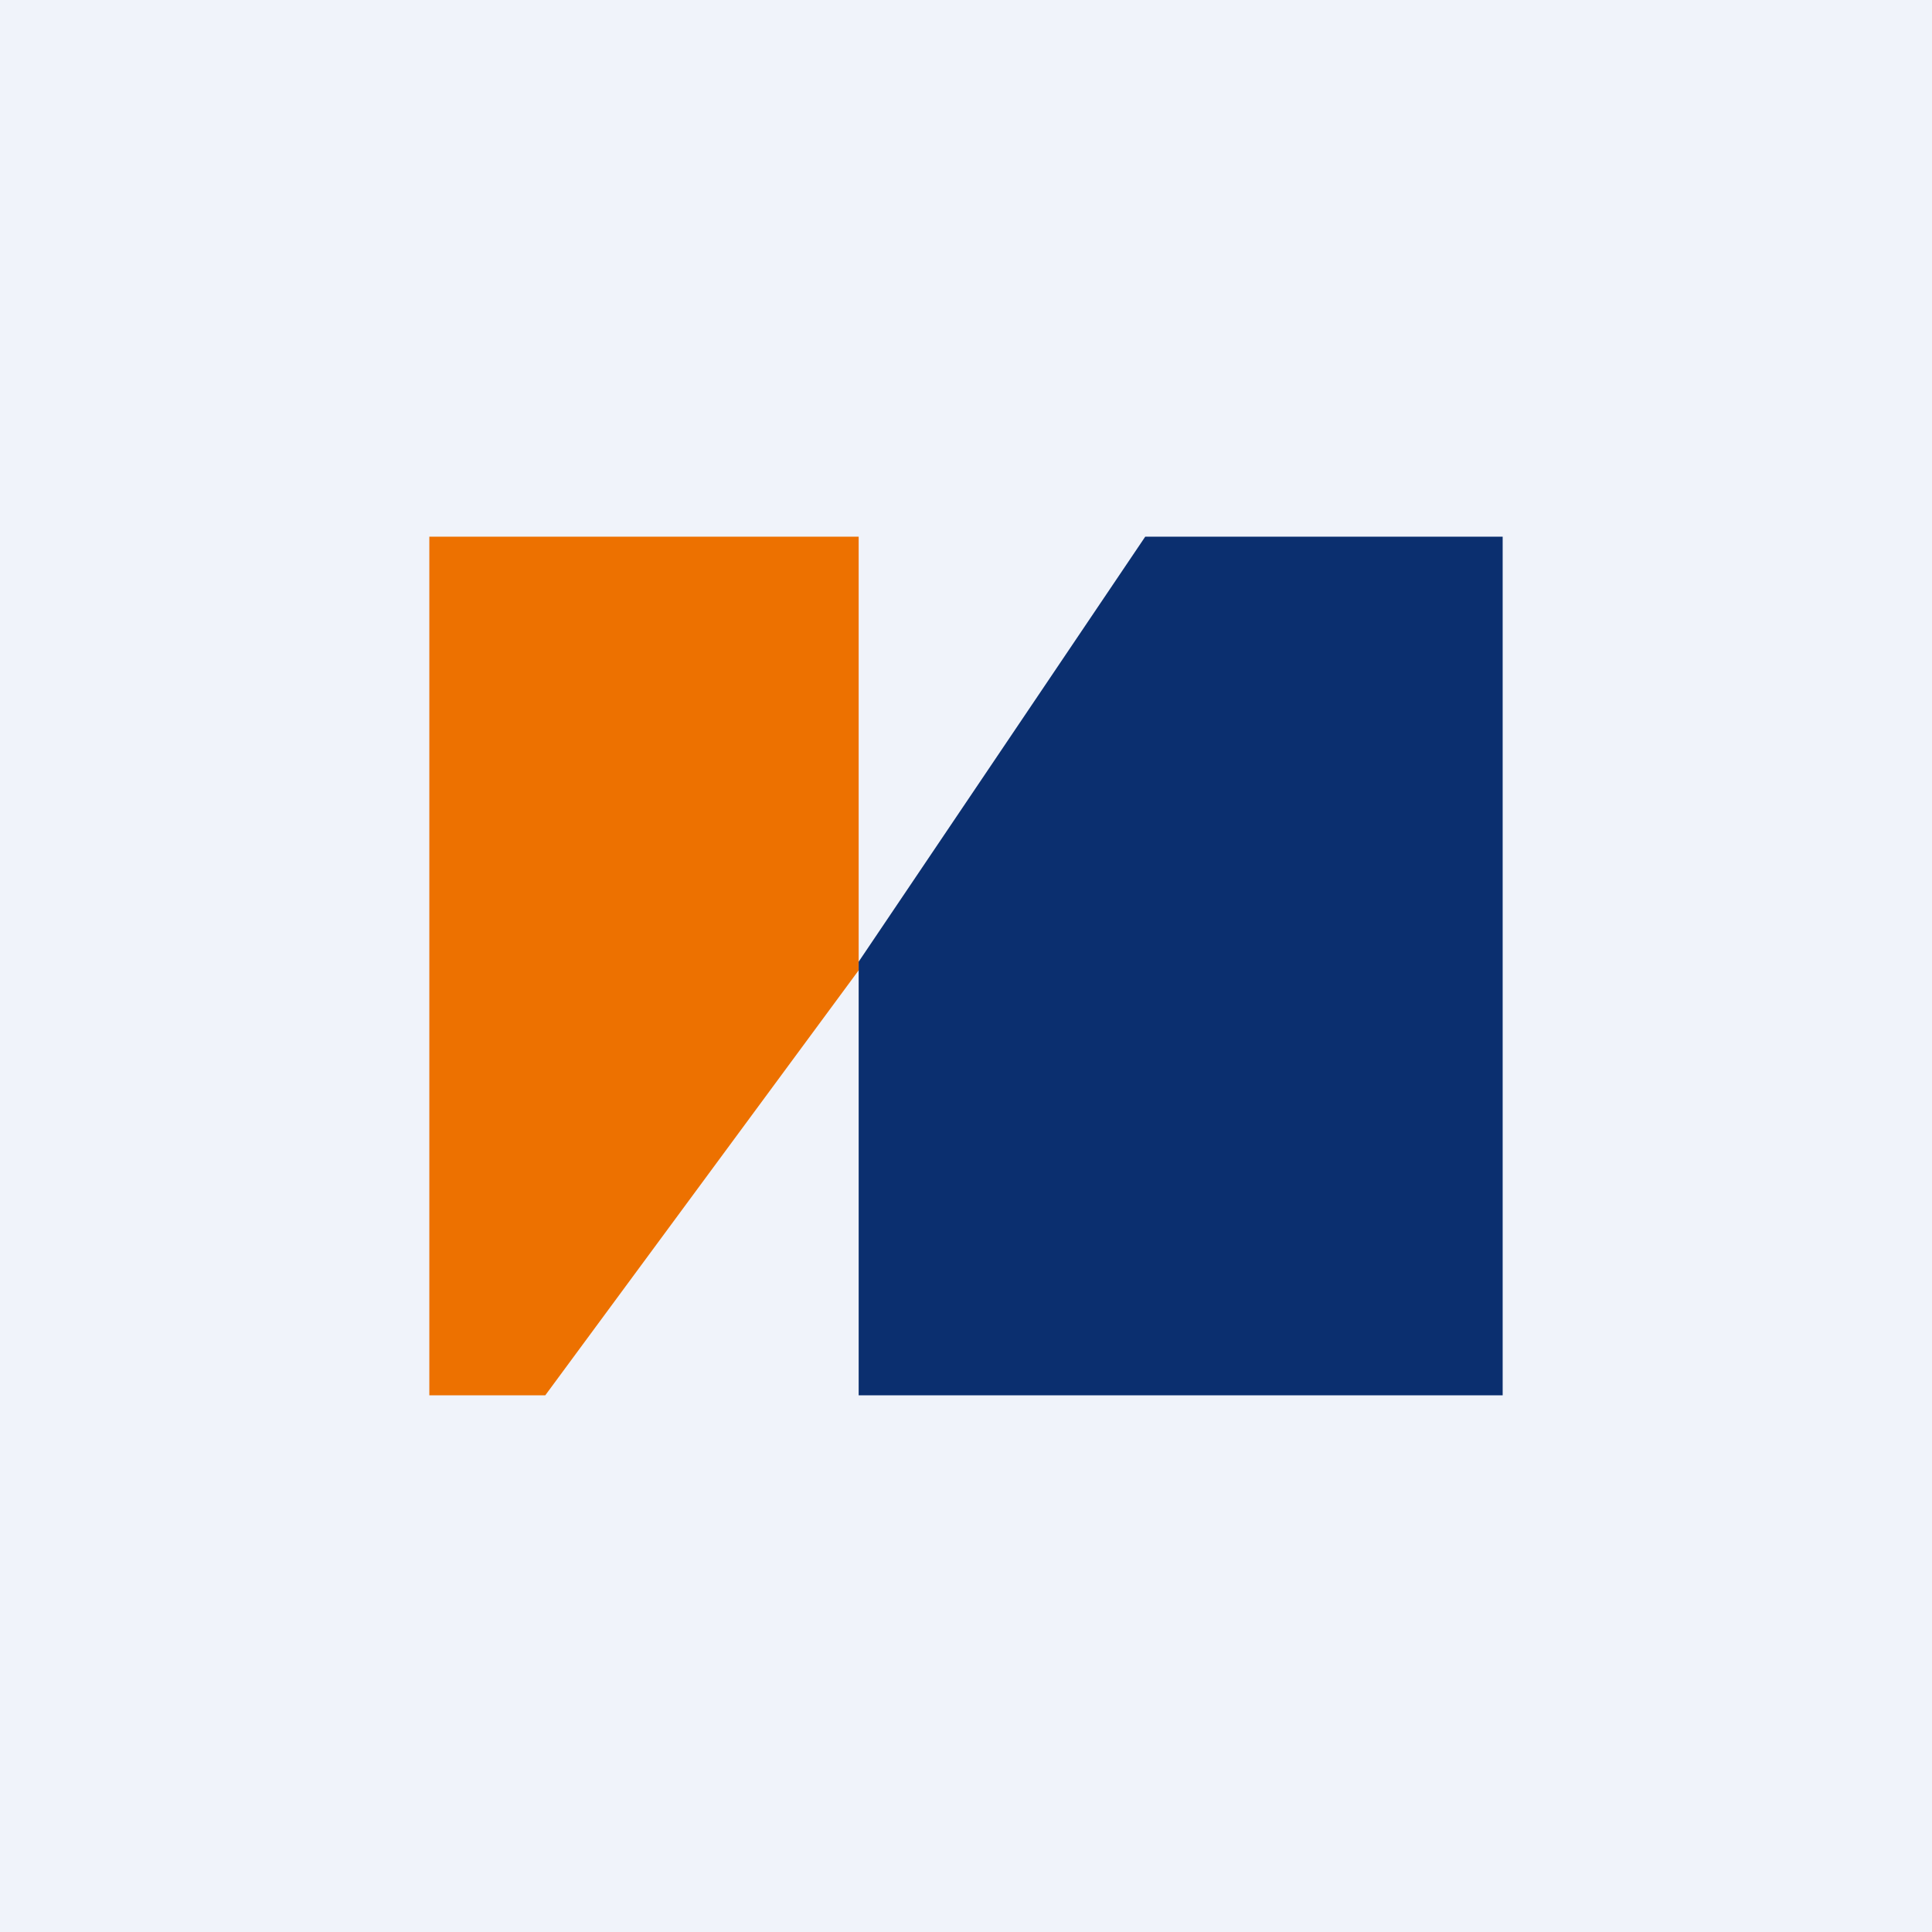
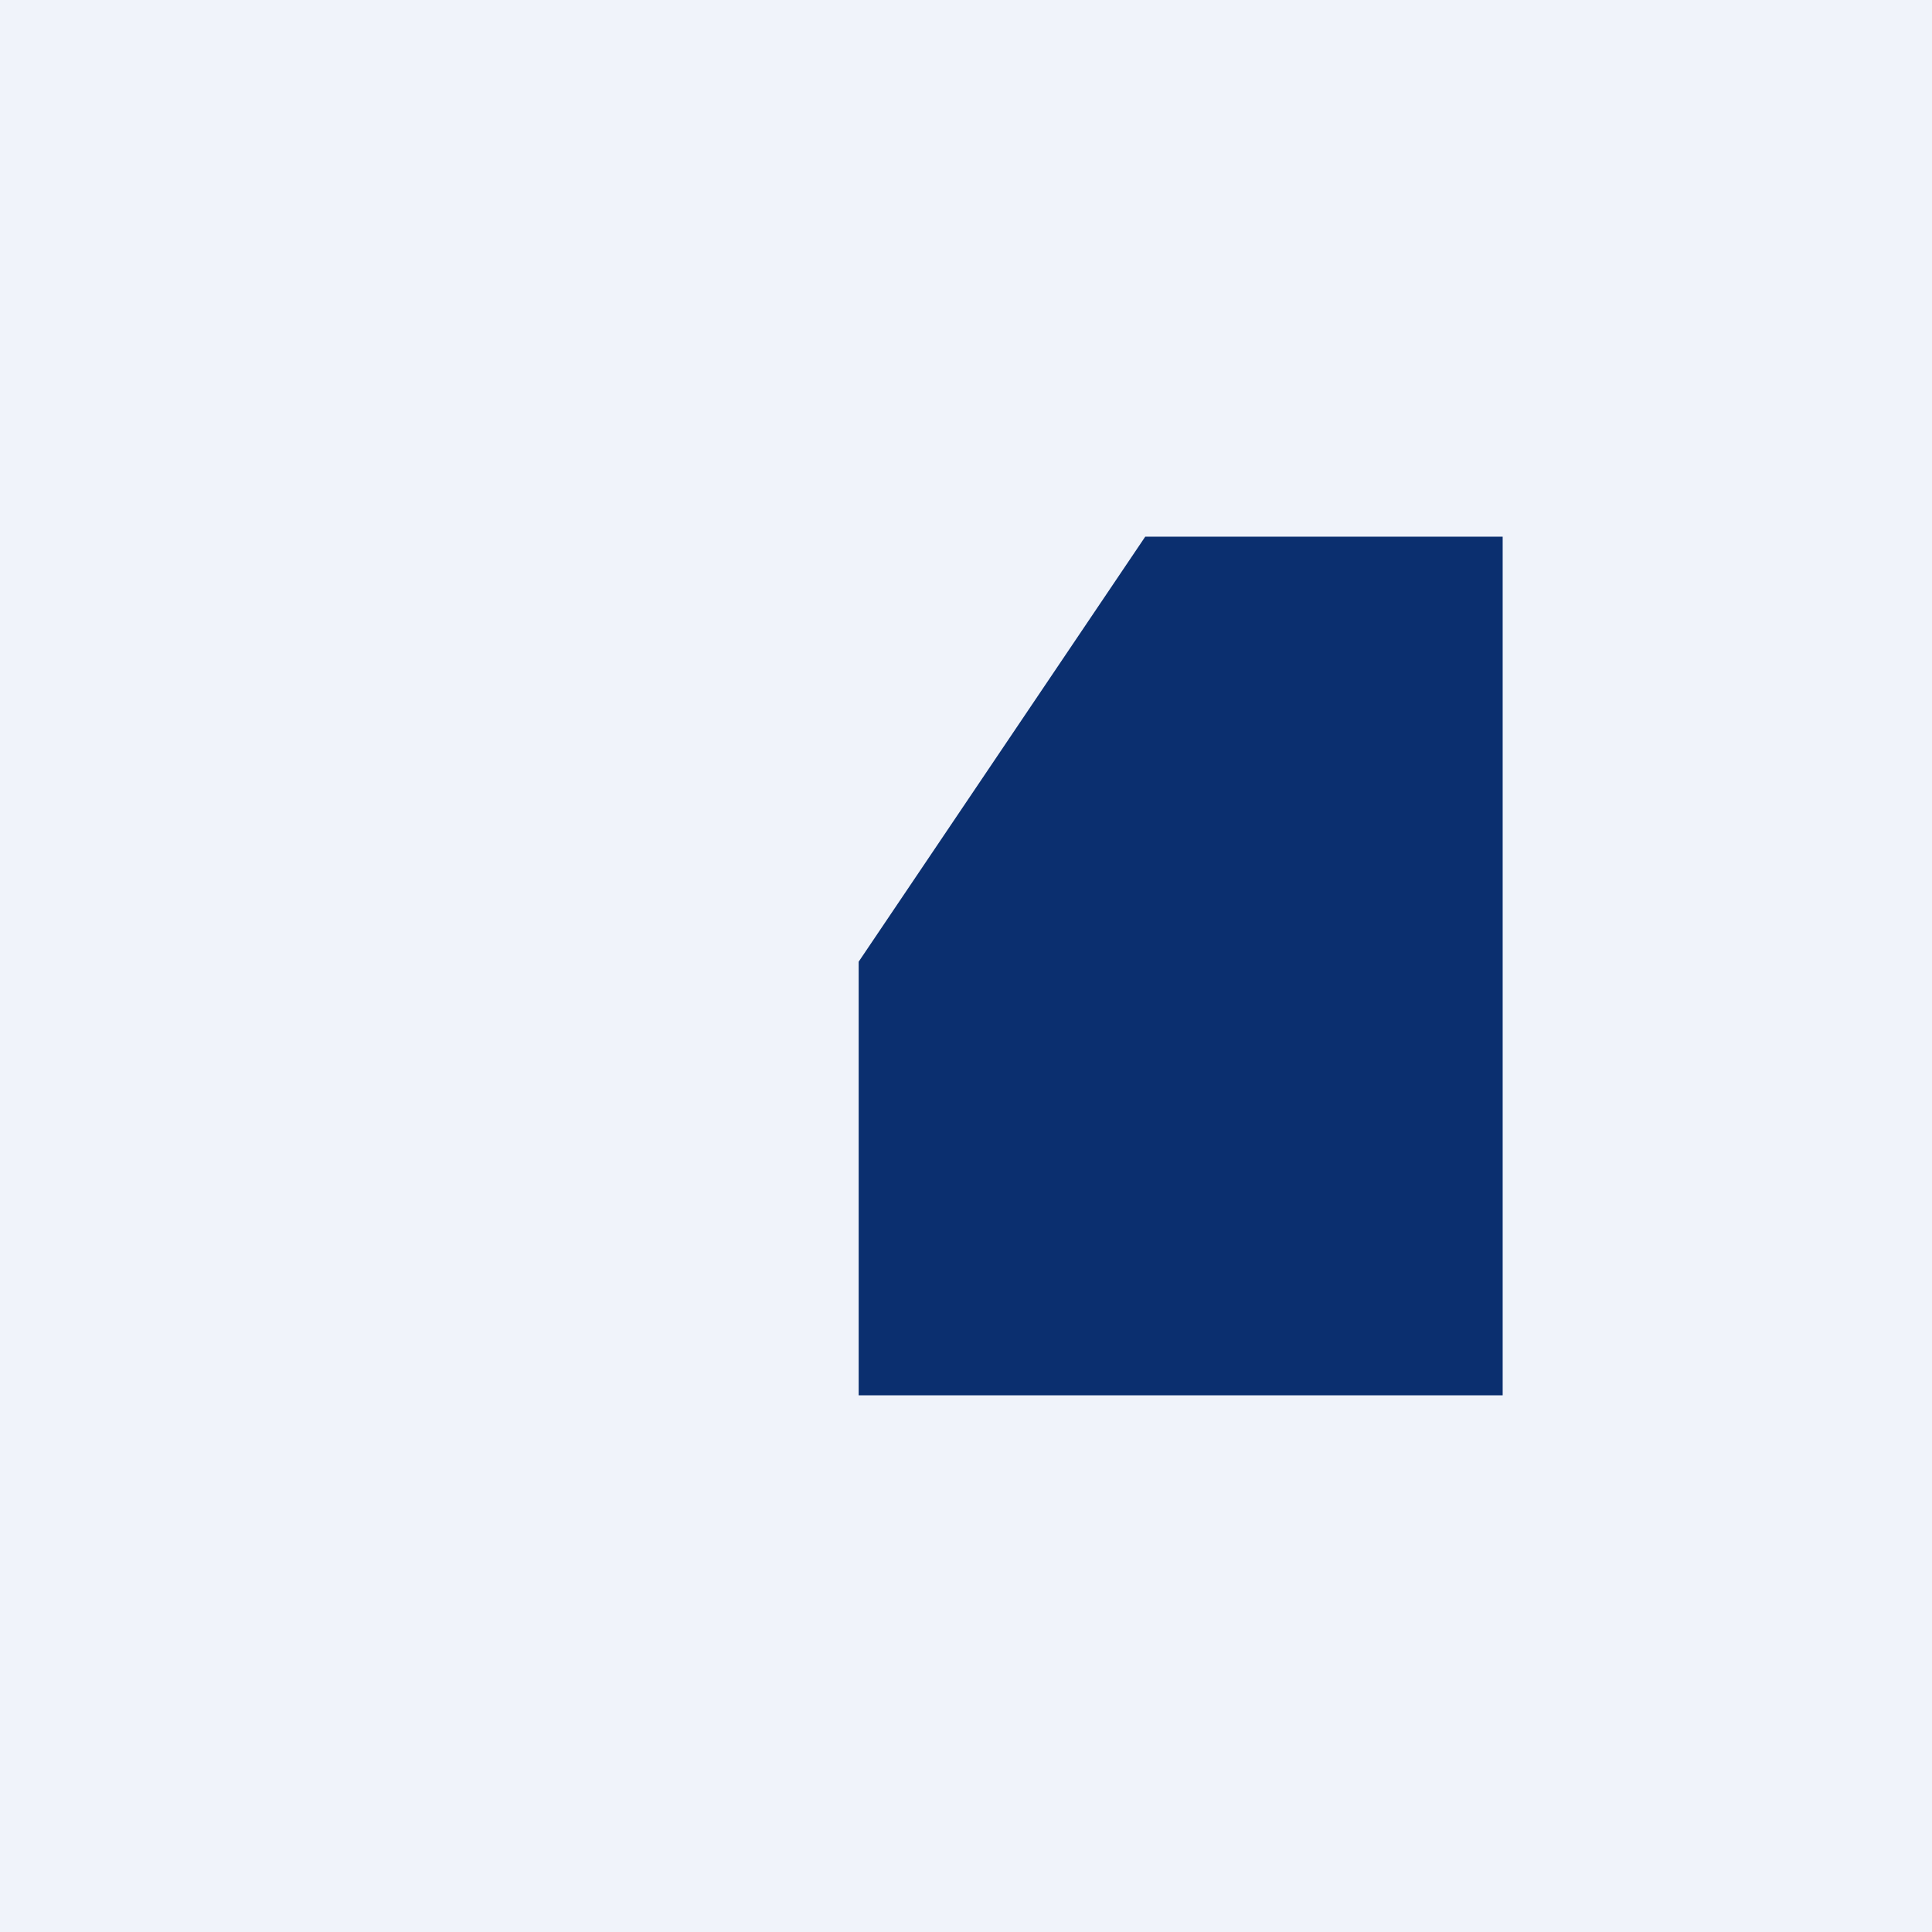
<svg xmlns="http://www.w3.org/2000/svg" width="18" height="18" viewBox="0 0 18 18">
  <path fill="#F0F3FA" d="M0 0h18v18H0z" />
-   <path d="M4 5h4v4.04L5.08 13H4V5Z" fill="#ED7100" />
  <path d="M14 13H8V8.96L10.67 5H14v8Z" fill="#0B2F6F" />
</svg>